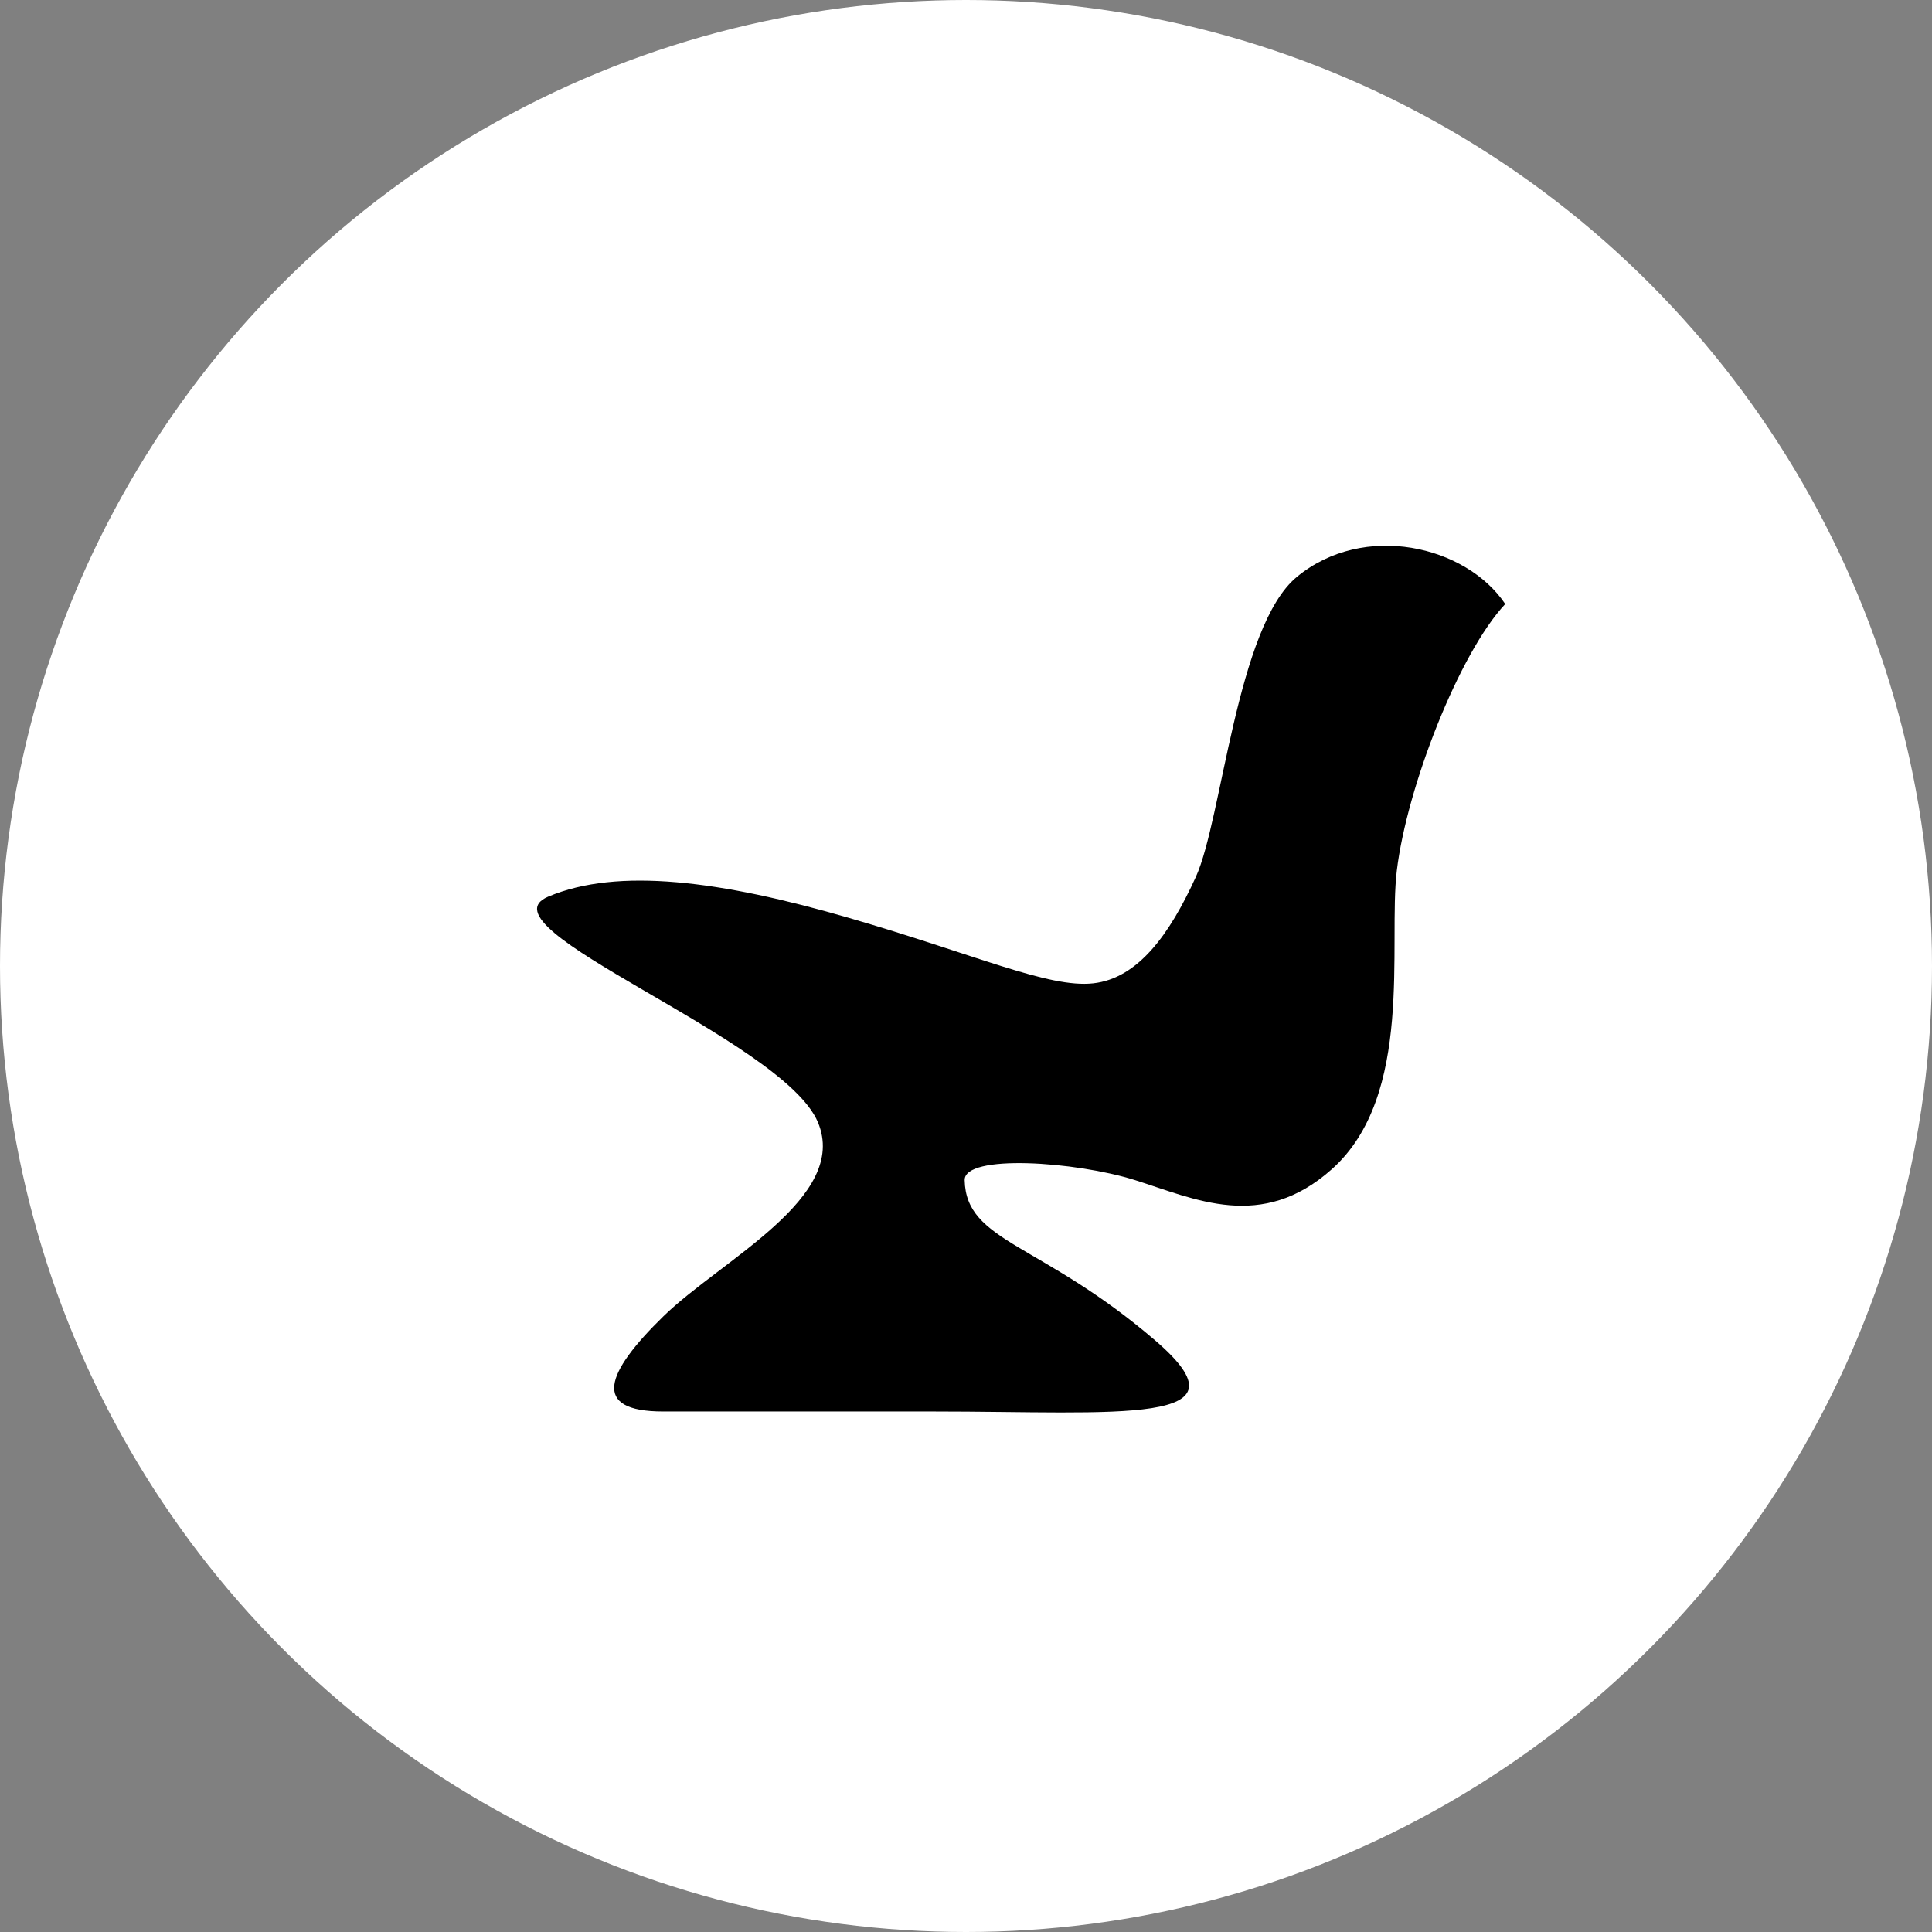
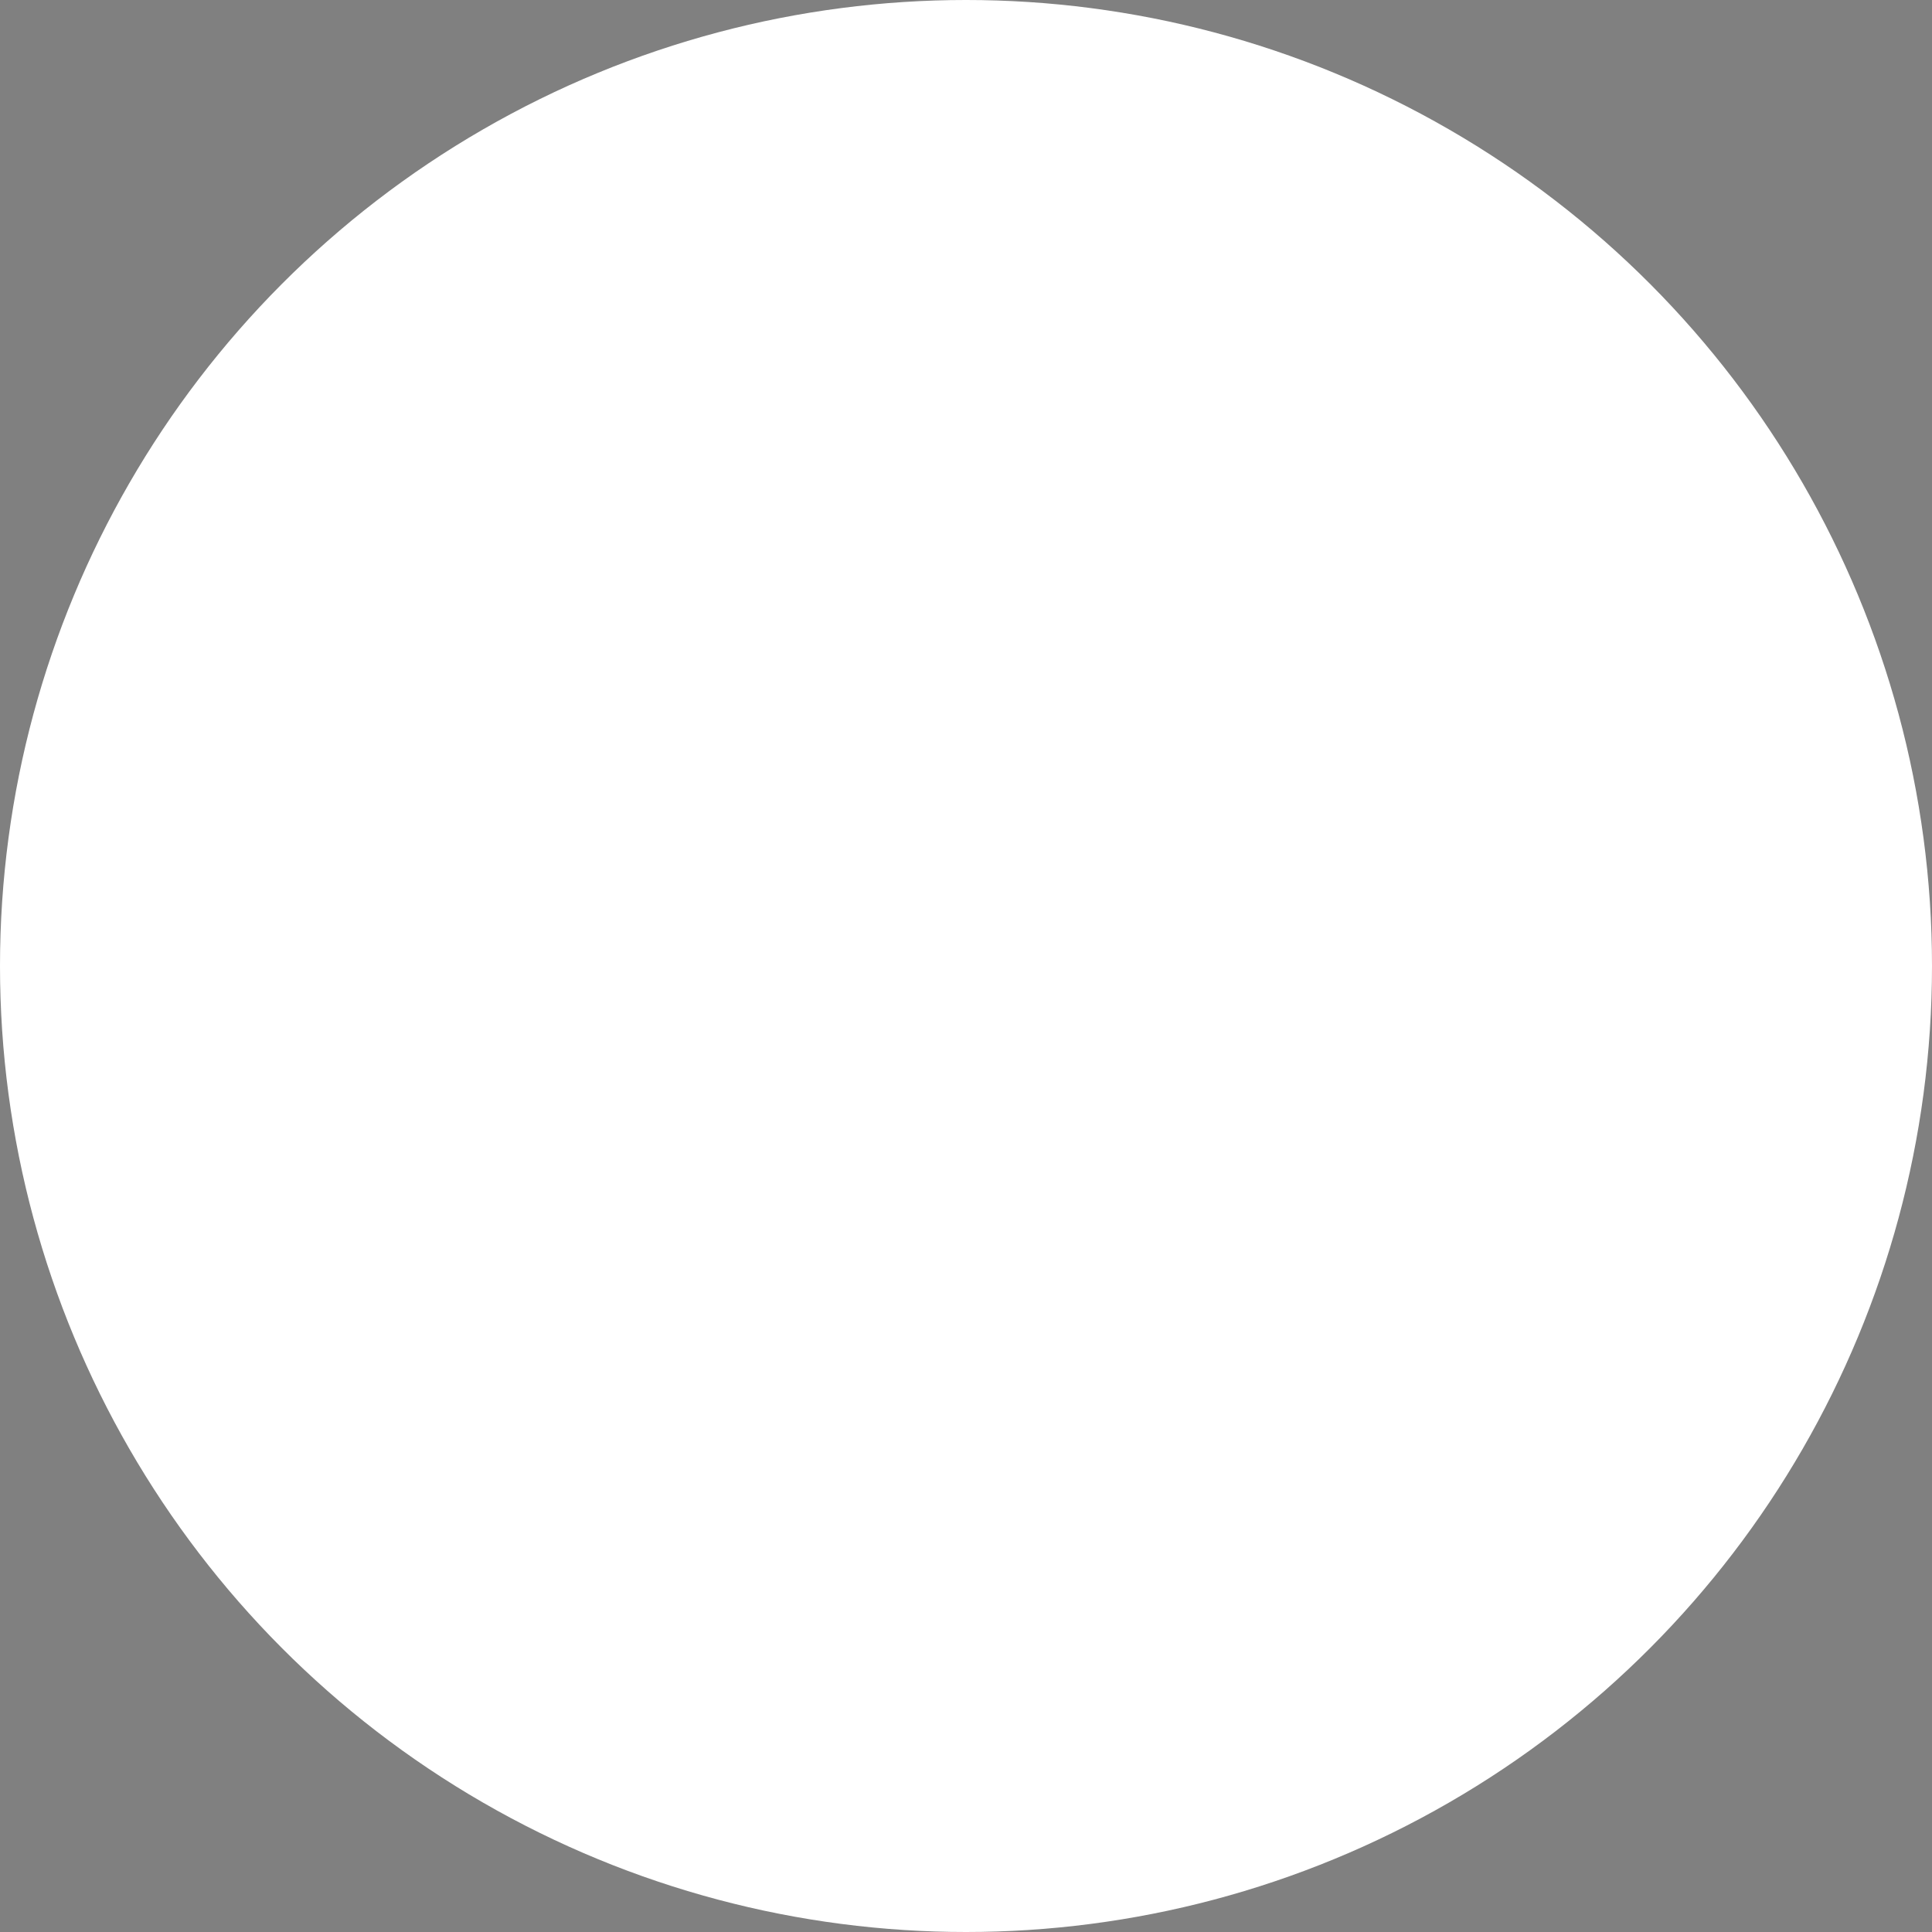
<svg xmlns="http://www.w3.org/2000/svg" width="512" height="512" viewBox="0 0 512 512" fill="none">
  <rect x="0" y="0" width="512" height="512" fill="#808080" stroke="none" />
  <circle cx="256" cy="256" r="256" fill="white" />
-   <path d="M247.236 374.064L175.741 374.064C156.42 374.064 160.567 363.734 175.741 348.902C191.119 333.871 225.156 317.358 216.745 297.384C207.431 275.265 125.953 245.799 145.28 237.622C163.765 229.802 191.086 233.422 224.85 243.215C258.613 253.008 277.864 261.898 289.705 260.593C301.545 259.288 309.936 247.7 316.907 232.403C323.879 217.107 327.717 166.052 343.67 152.893C361.435 138.24 388.512 144.569 398.902 160.073C386.705 173.095 372.837 208.564 370.169 230.744C367.829 250.198 374.878 290.333 352.911 309.885C334.331 326.423 316.73 317.761 300.835 312.756C284.94 307.75 255.495 305.795 255.647 312.756C256.01 329.271 275.748 329.165 306.114 355.213C332.667 377.99 296.651 374.064 247.236 374.064Z" fill="black" />
</svg>